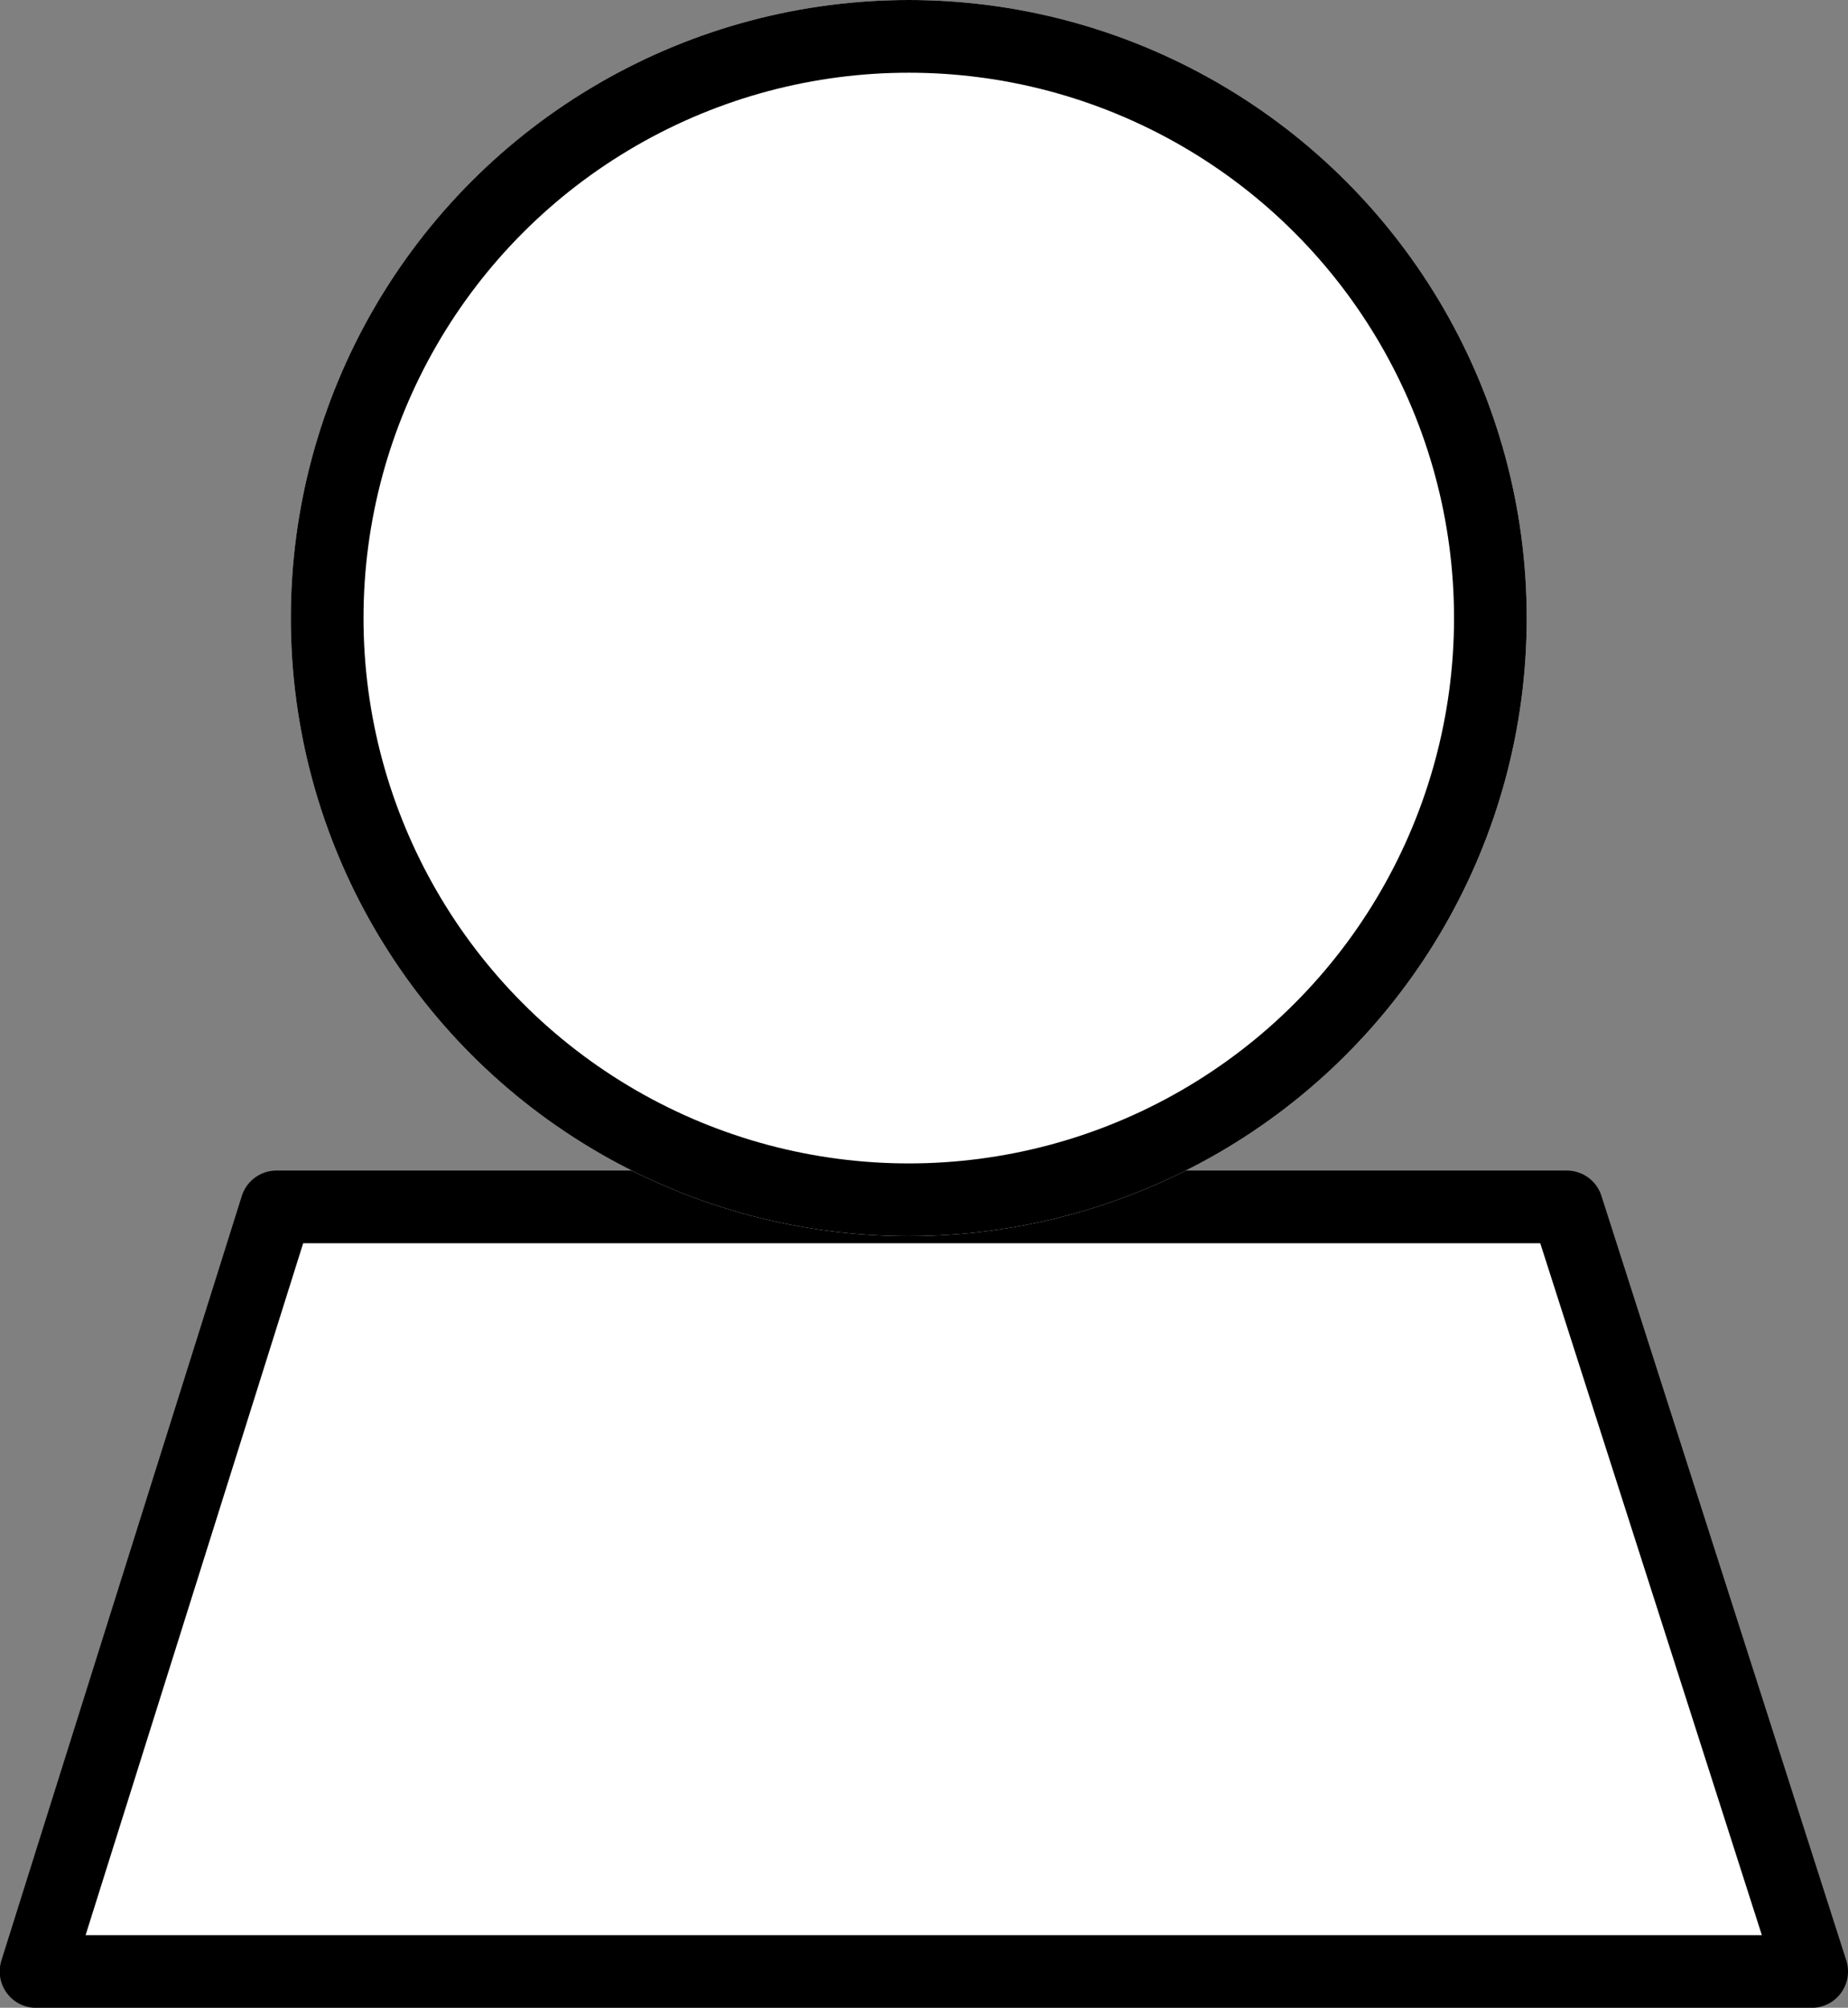
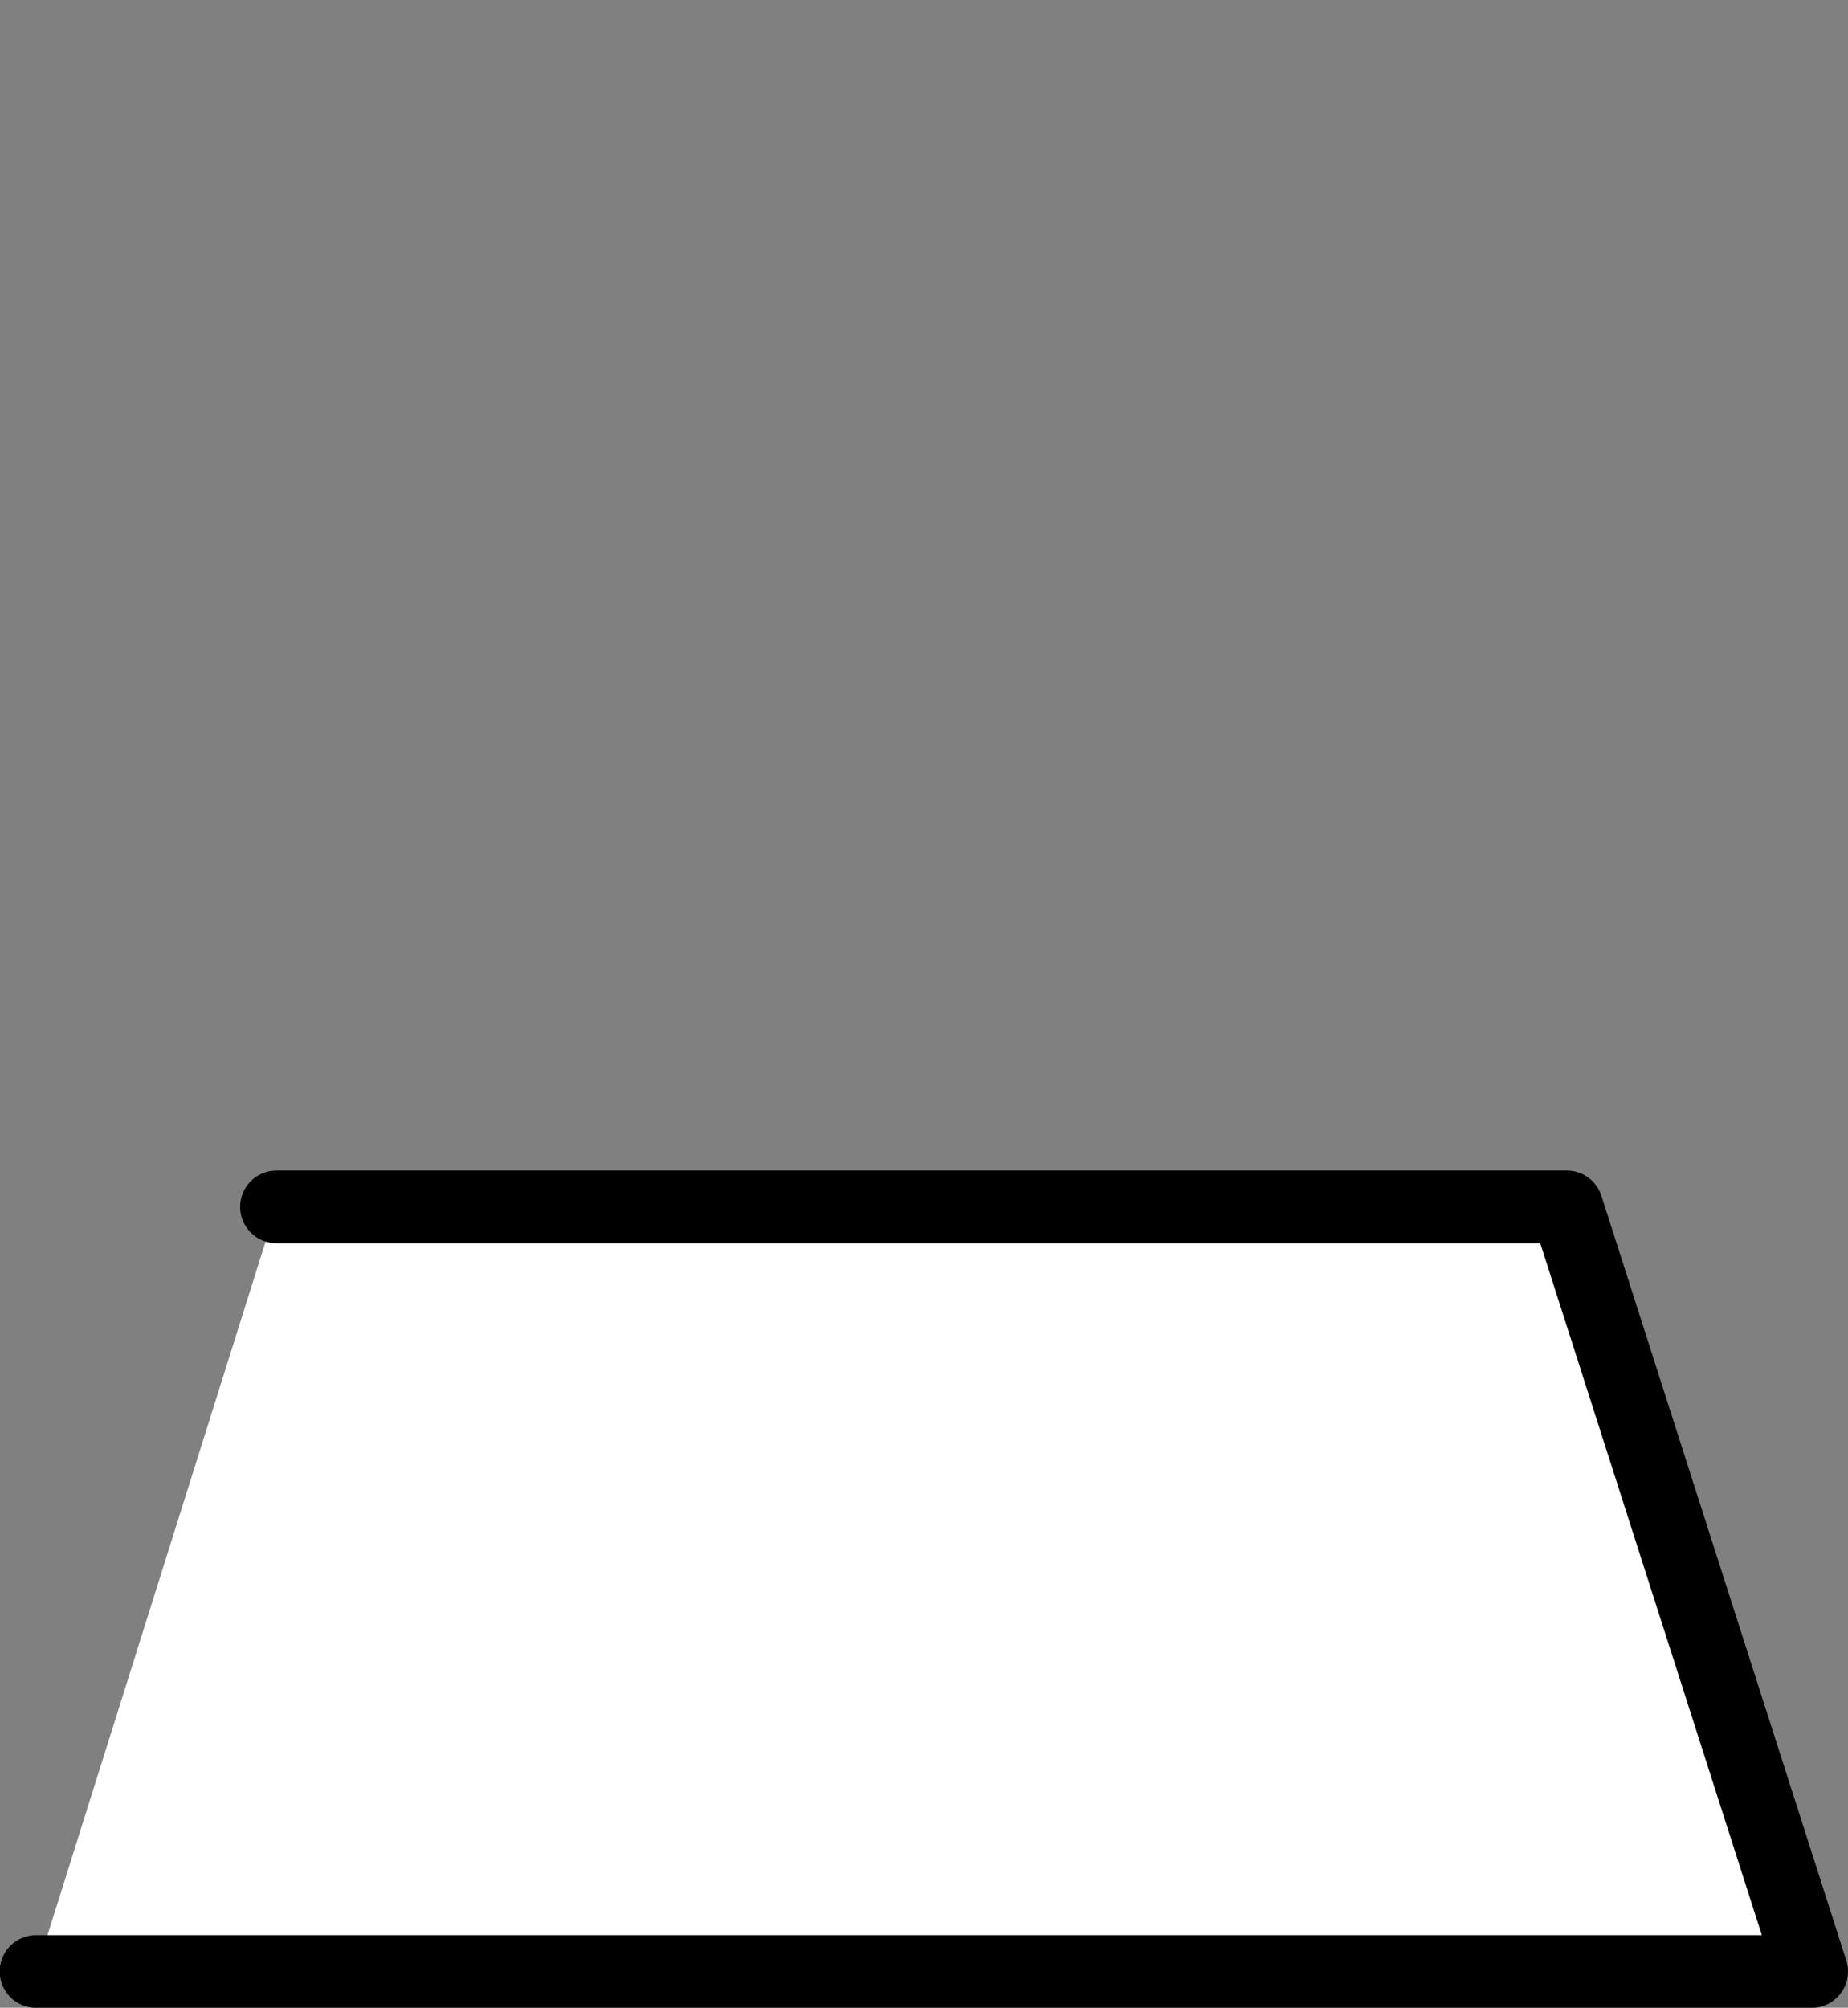
<svg xmlns="http://www.w3.org/2000/svg" width="25.419" height="27.612" viewBox="0 0 25.419 27.612">
  <rect x="0" y="0" width="25.419" height="27.612" fill="#808080" stroke="none" />
  <g id="Group_1411" data-name="Group 1411" transform="translate(-1702 -109.432)">
-     <path id="Path_763" data-name="Path 763" d="M-7345.193-550.52h17.748l3.368,10.515H-7348.5Z" transform="translate(9050.996 676.55)" fill="#fff" stroke="#000" stroke-linecap="round" stroke-linejoin="round" stroke-width="1" />
+     <path id="Path_763" data-name="Path 763" d="M-7345.193-550.52h17.748l3.368,10.515H-7348.5" transform="translate(9050.996 676.55)" fill="#fff" stroke="#000" stroke-linecap="round" stroke-linejoin="round" stroke-width="1" />
    <g id="Ellipse_38" data-name="Ellipse 38" transform="translate(1706 109.432)" fill="#fff" stroke="#000" stroke-width="1">
-       <circle cx="8.5" cy="8.5" r="8.5" stroke="none" />
-       <circle cx="8.5" cy="8.5" r="8" fill="none" />
-     </g>
+       </g>
  </g>
</svg>